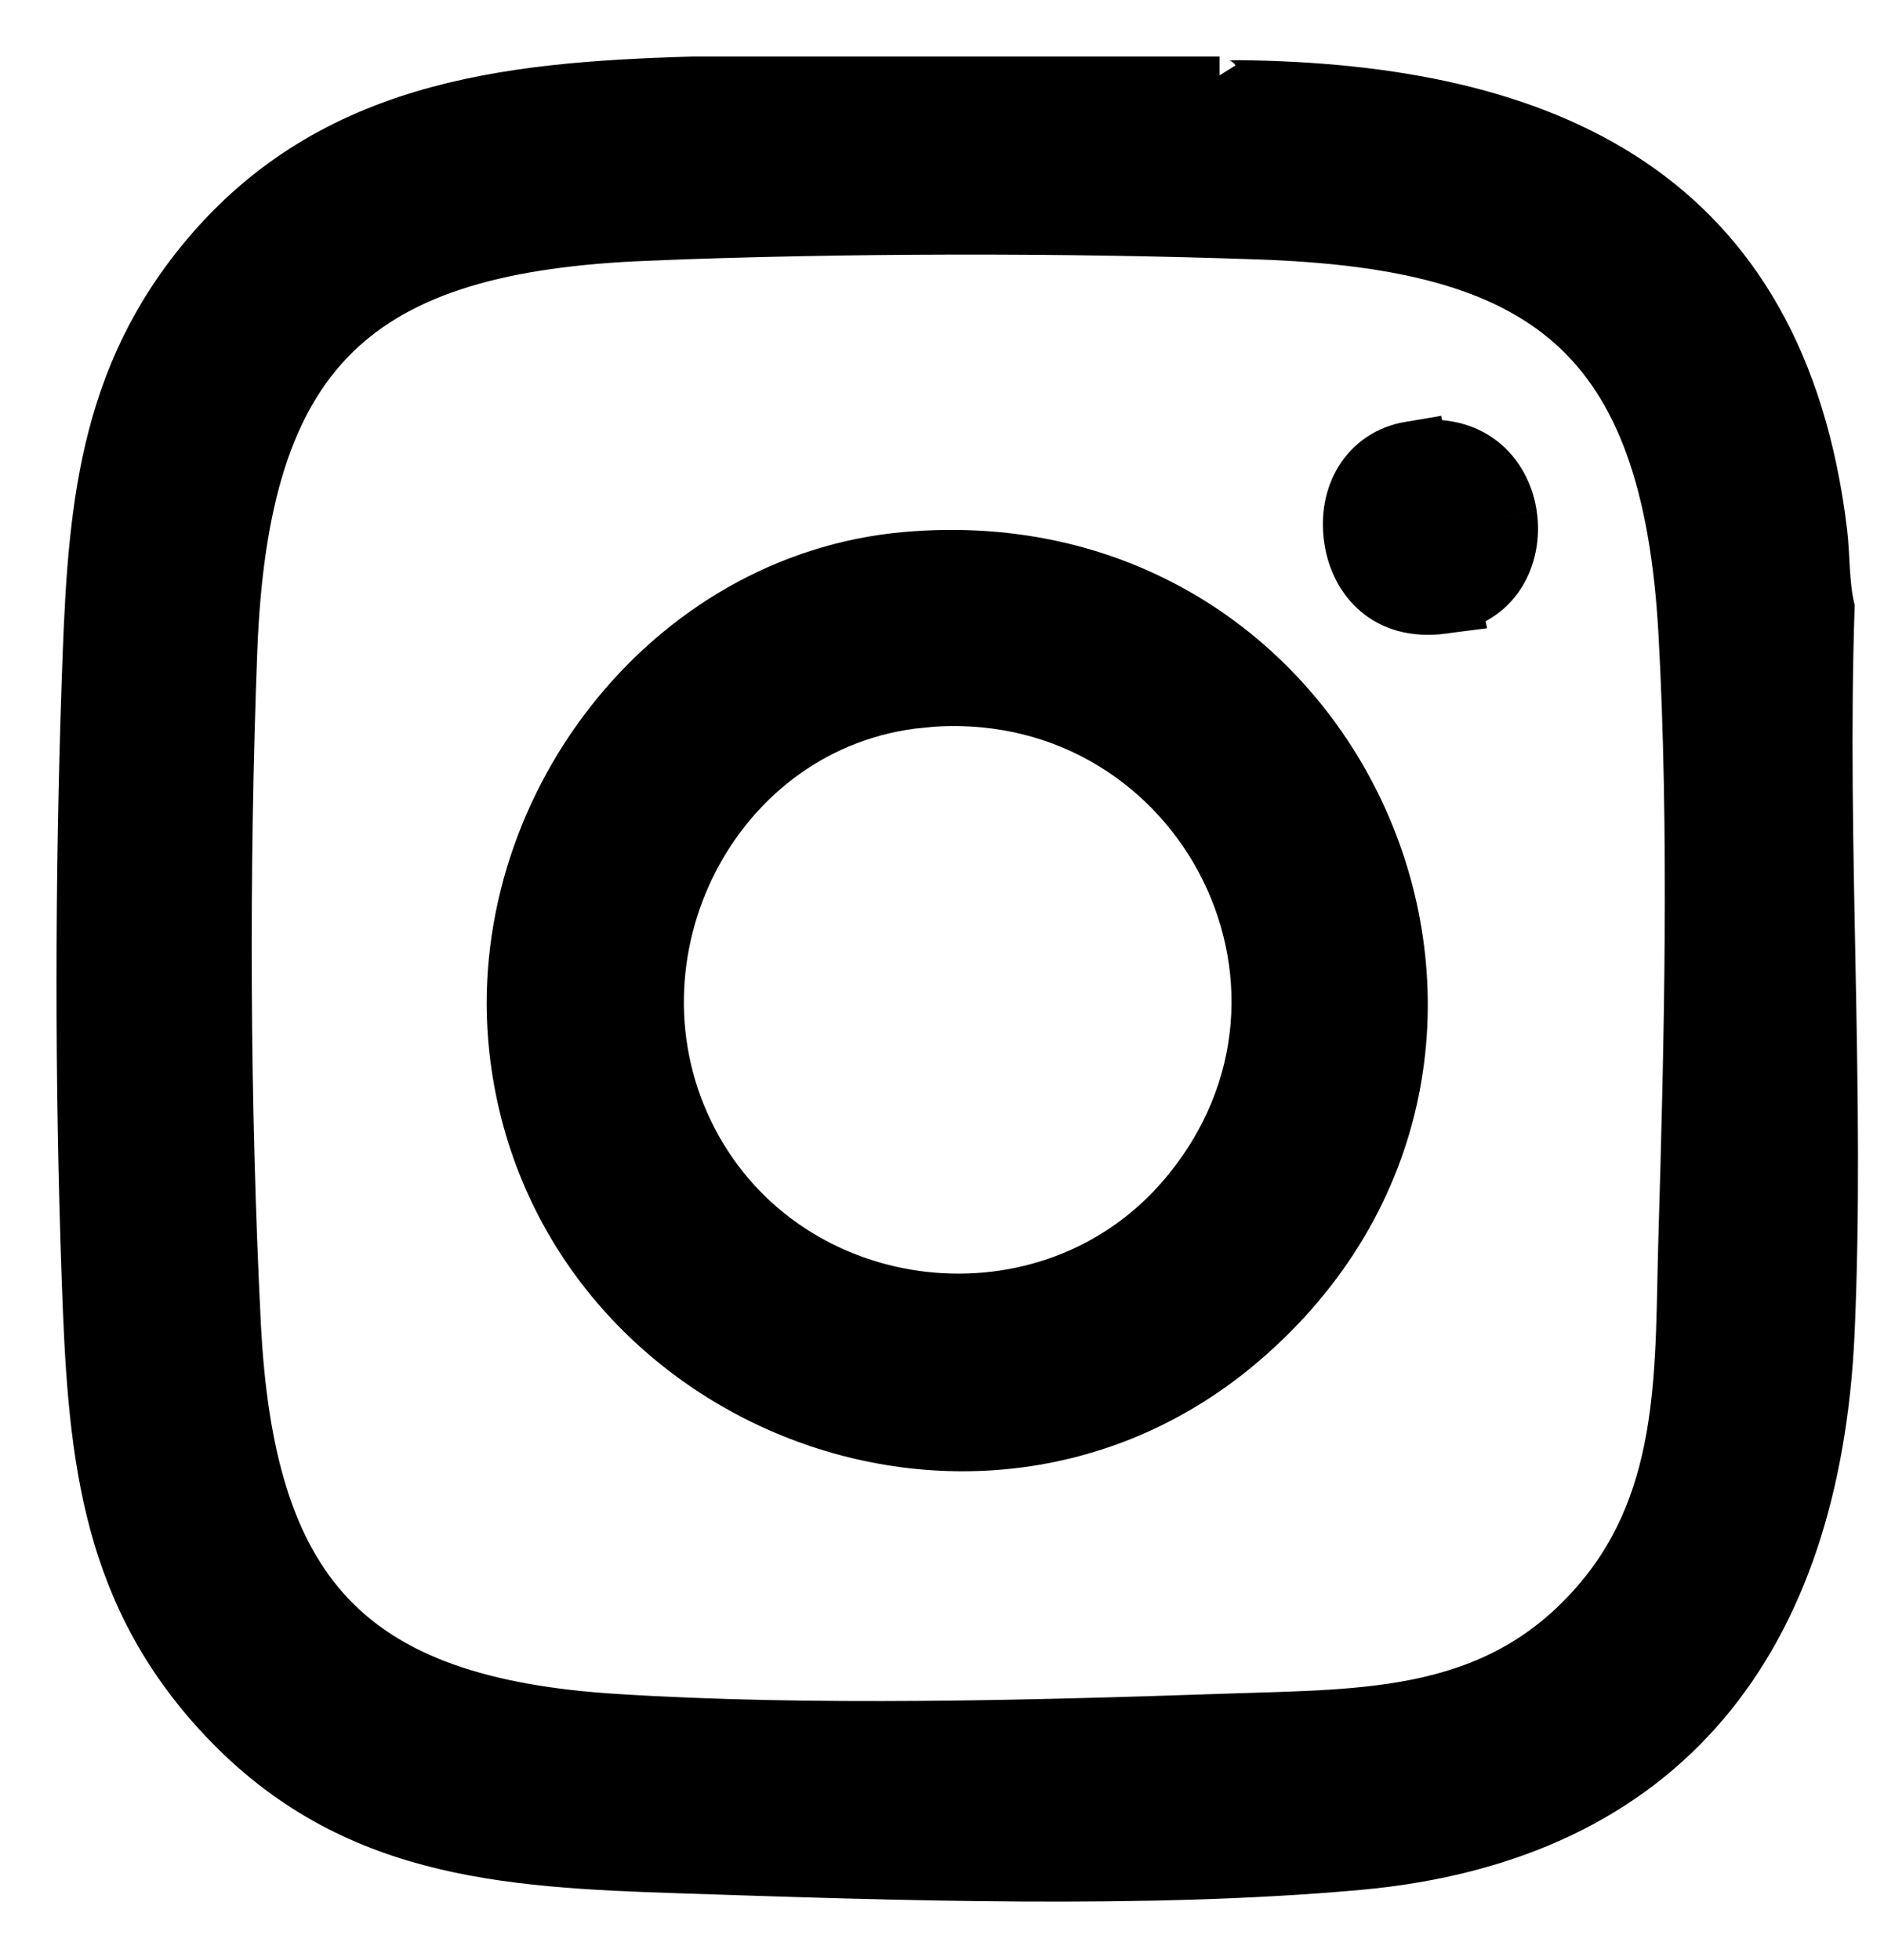
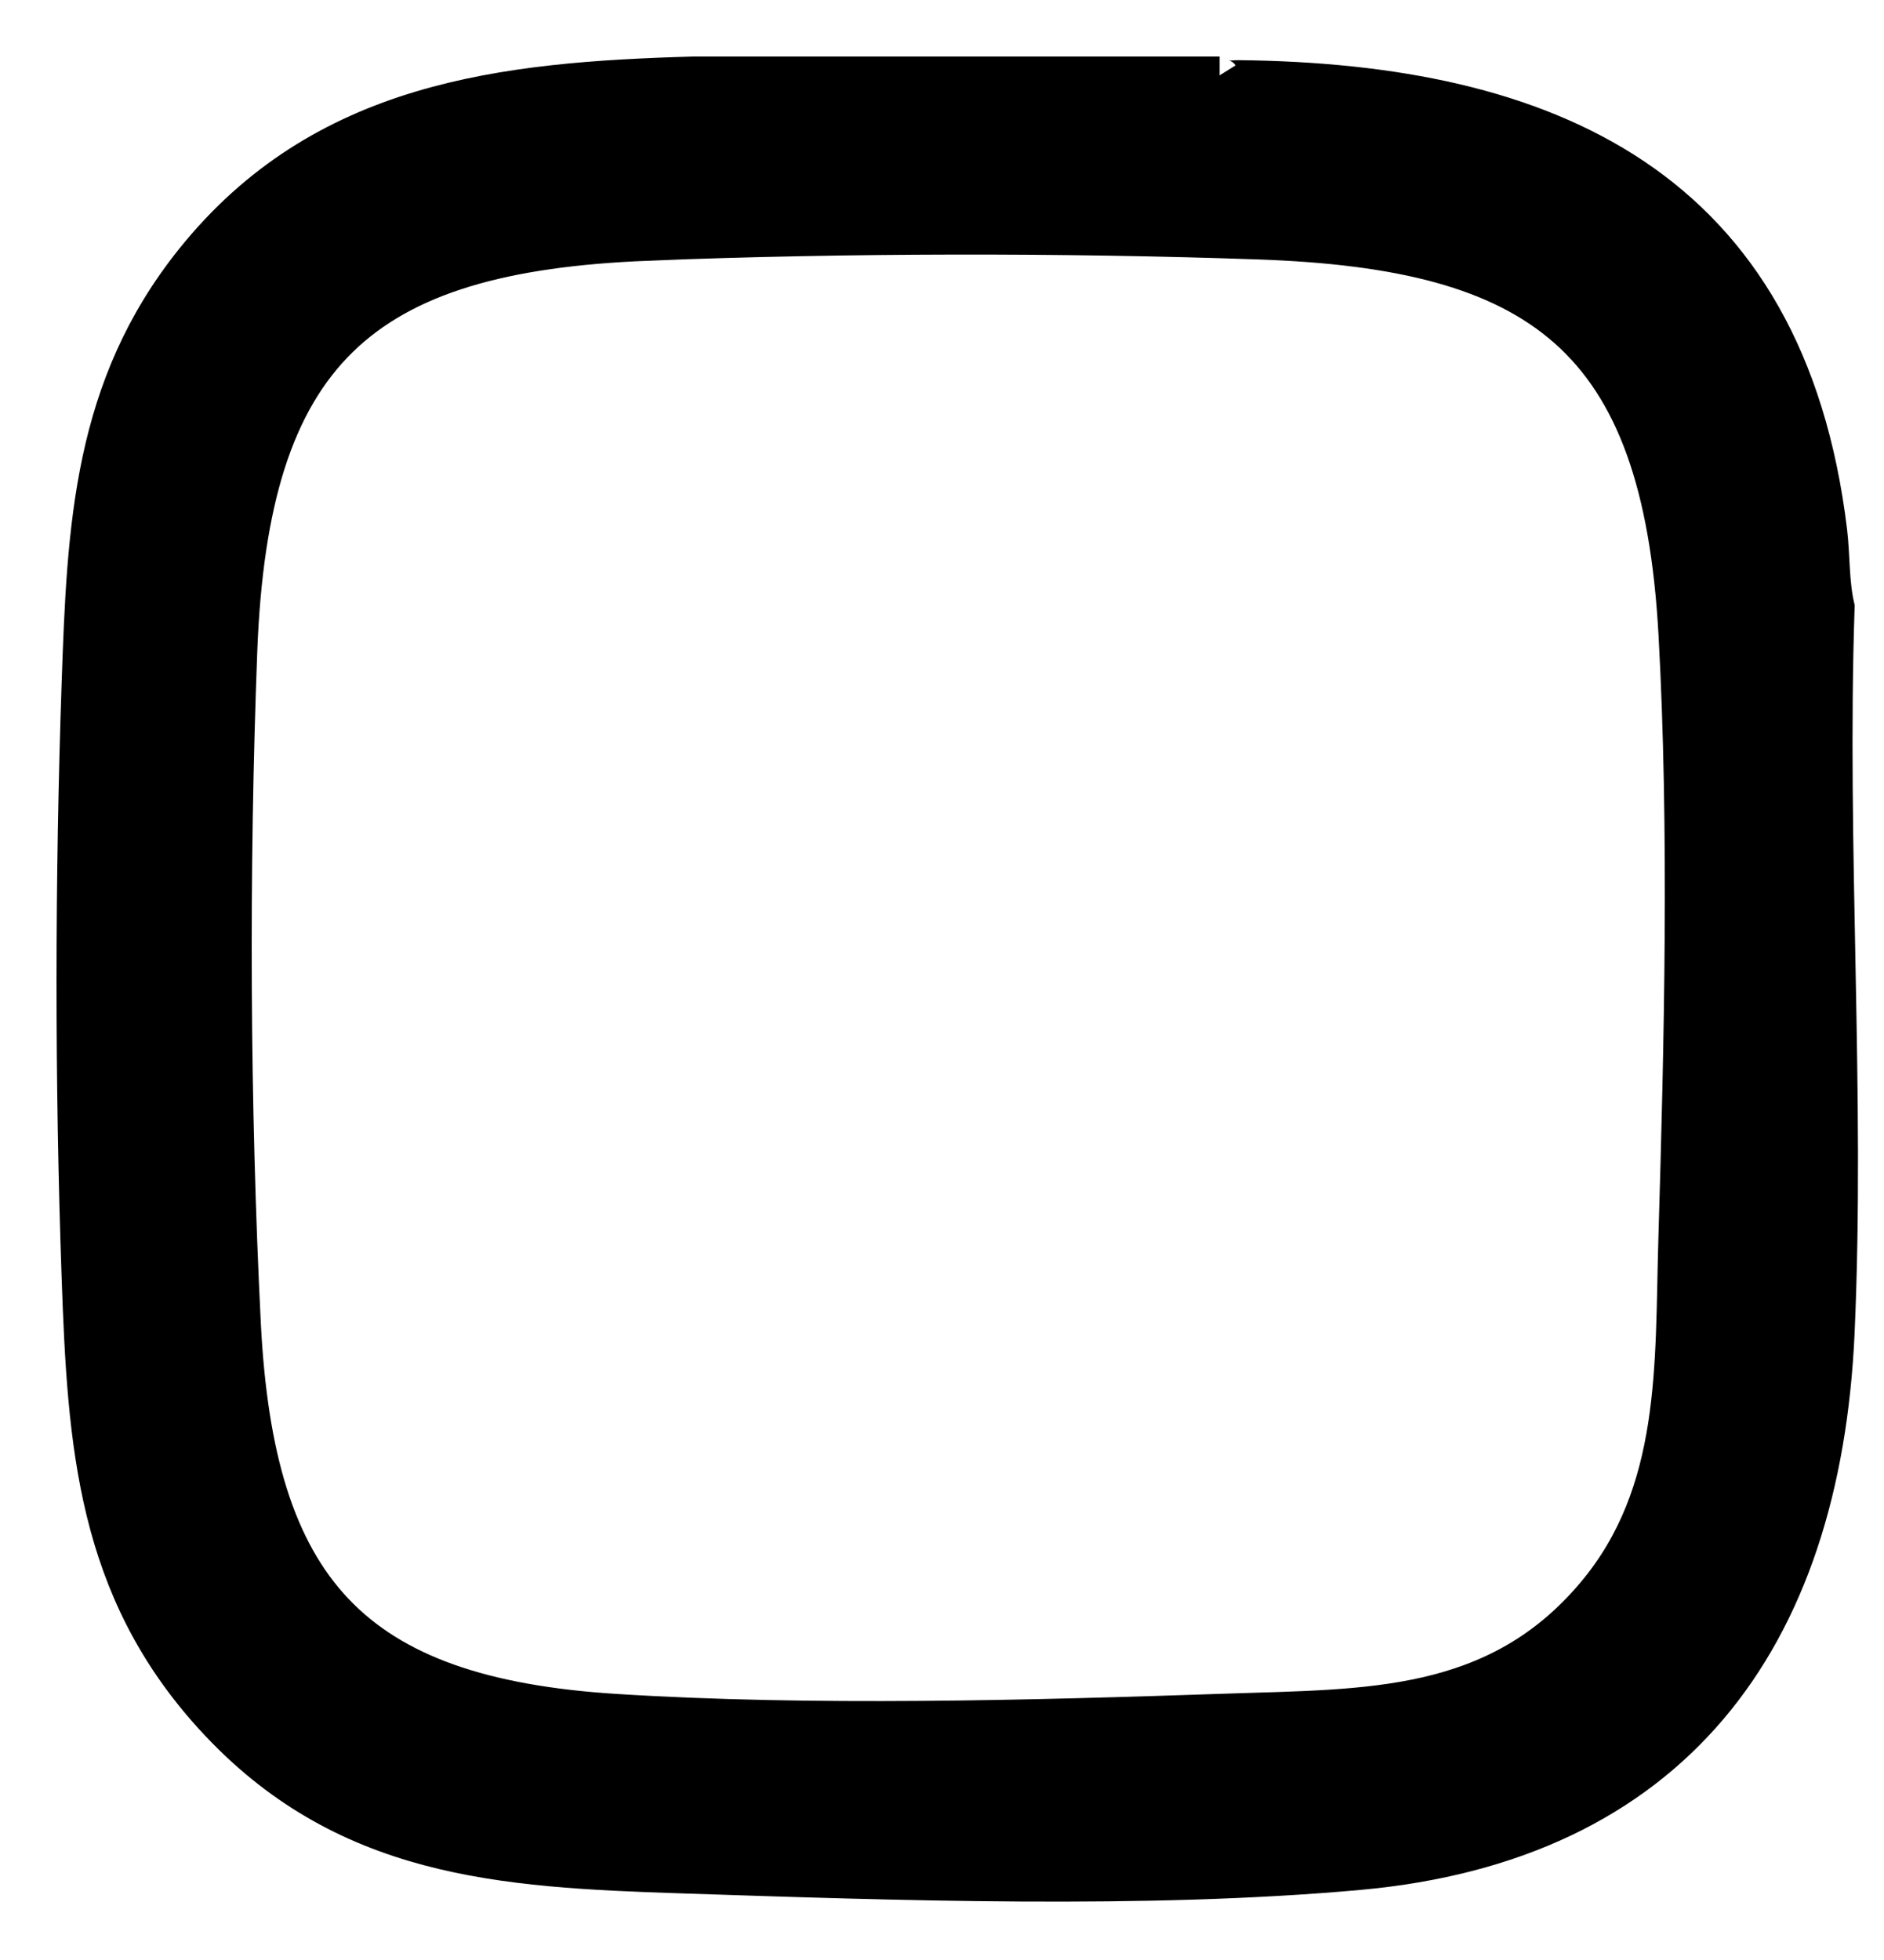
<svg xmlns="http://www.w3.org/2000/svg" width="25" height="26" viewBox="0 0 25 26" fill="none">
  <path d="M16.183 1C16.231 1.077 16.357 1.047 16.434 1.048C20.534 1.091 23.71 2.47 24.262 7.054C24.301 7.384 24.285 7.73 24.36 8.053C24.253 11.231 24.502 14.507 24.36 17.675C24.176 21.772 22.169 24.445 18.033 24.821C15.215 25.076 11.882 24.96 9.038 24.866C6.656 24.788 4.555 24.669 2.824 22.767C1.272 21.062 1.146 19.163 1.068 16.949C0.976 14.336 0.979 11.672 1.068 9.059C1.14 6.976 1.221 5.139 2.575 3.454C4.284 1.328 6.674 1.072 9.197 1H16.184H16.183ZM8.592 3.209C4.781 3.359 3.315 4.673 3.164 8.634C3.053 11.549 3.066 14.65 3.211 17.558C3.389 21.092 4.669 22.499 8.165 22.72C10.763 22.884 13.685 22.805 16.296 22.716C18.136 22.653 19.855 22.709 21.163 21.154C22.302 19.801 22.206 18.105 22.256 16.433C22.334 13.829 22.401 10.999 22.257 8.402C22.039 4.467 20.436 3.322 16.71 3.192C14.118 3.101 11.183 3.105 8.591 3.208L8.592 3.209Z" fill="black" stroke="black" stroke-width="0.5" />
-   <path d="M12.009 7.307C17.981 6.777 21.046 14.012 16.544 17.864C12.93 20.957 7.25 18.622 6.741 13.923C6.398 10.737 8.772 7.595 12.009 7.307ZM12.236 9.403C9.545 9.665 8.02 12.703 9.264 15.086C10.518 17.49 13.908 17.873 15.655 15.79C17.934 13.074 15.769 9.058 12.235 9.402L12.236 9.403Z" fill="black" stroke="black" stroke-width="0.5" />
-   <path d="M19.563 6.248C19.394 6.116 19.132 6.022 18.736 6.088L19.563 6.248ZM19.563 6.248C19.741 6.387 19.86 6.604 19.897 6.852M19.563 6.248L19.897 6.852M19.897 6.852C19.934 7.101 19.883 7.351 19.76 7.54M19.897 6.852L19.76 7.54M19.76 7.54C19.644 7.718 19.448 7.866 19.13 7.909L19.76 7.54ZM19.13 7.909C18.773 7.956 18.536 7.862 18.381 7.731C18.216 7.592 18.103 7.377 18.067 7.129C17.992 6.614 18.247 6.17 18.736 6.088L19.13 7.909Z" stroke="black" />
</svg>